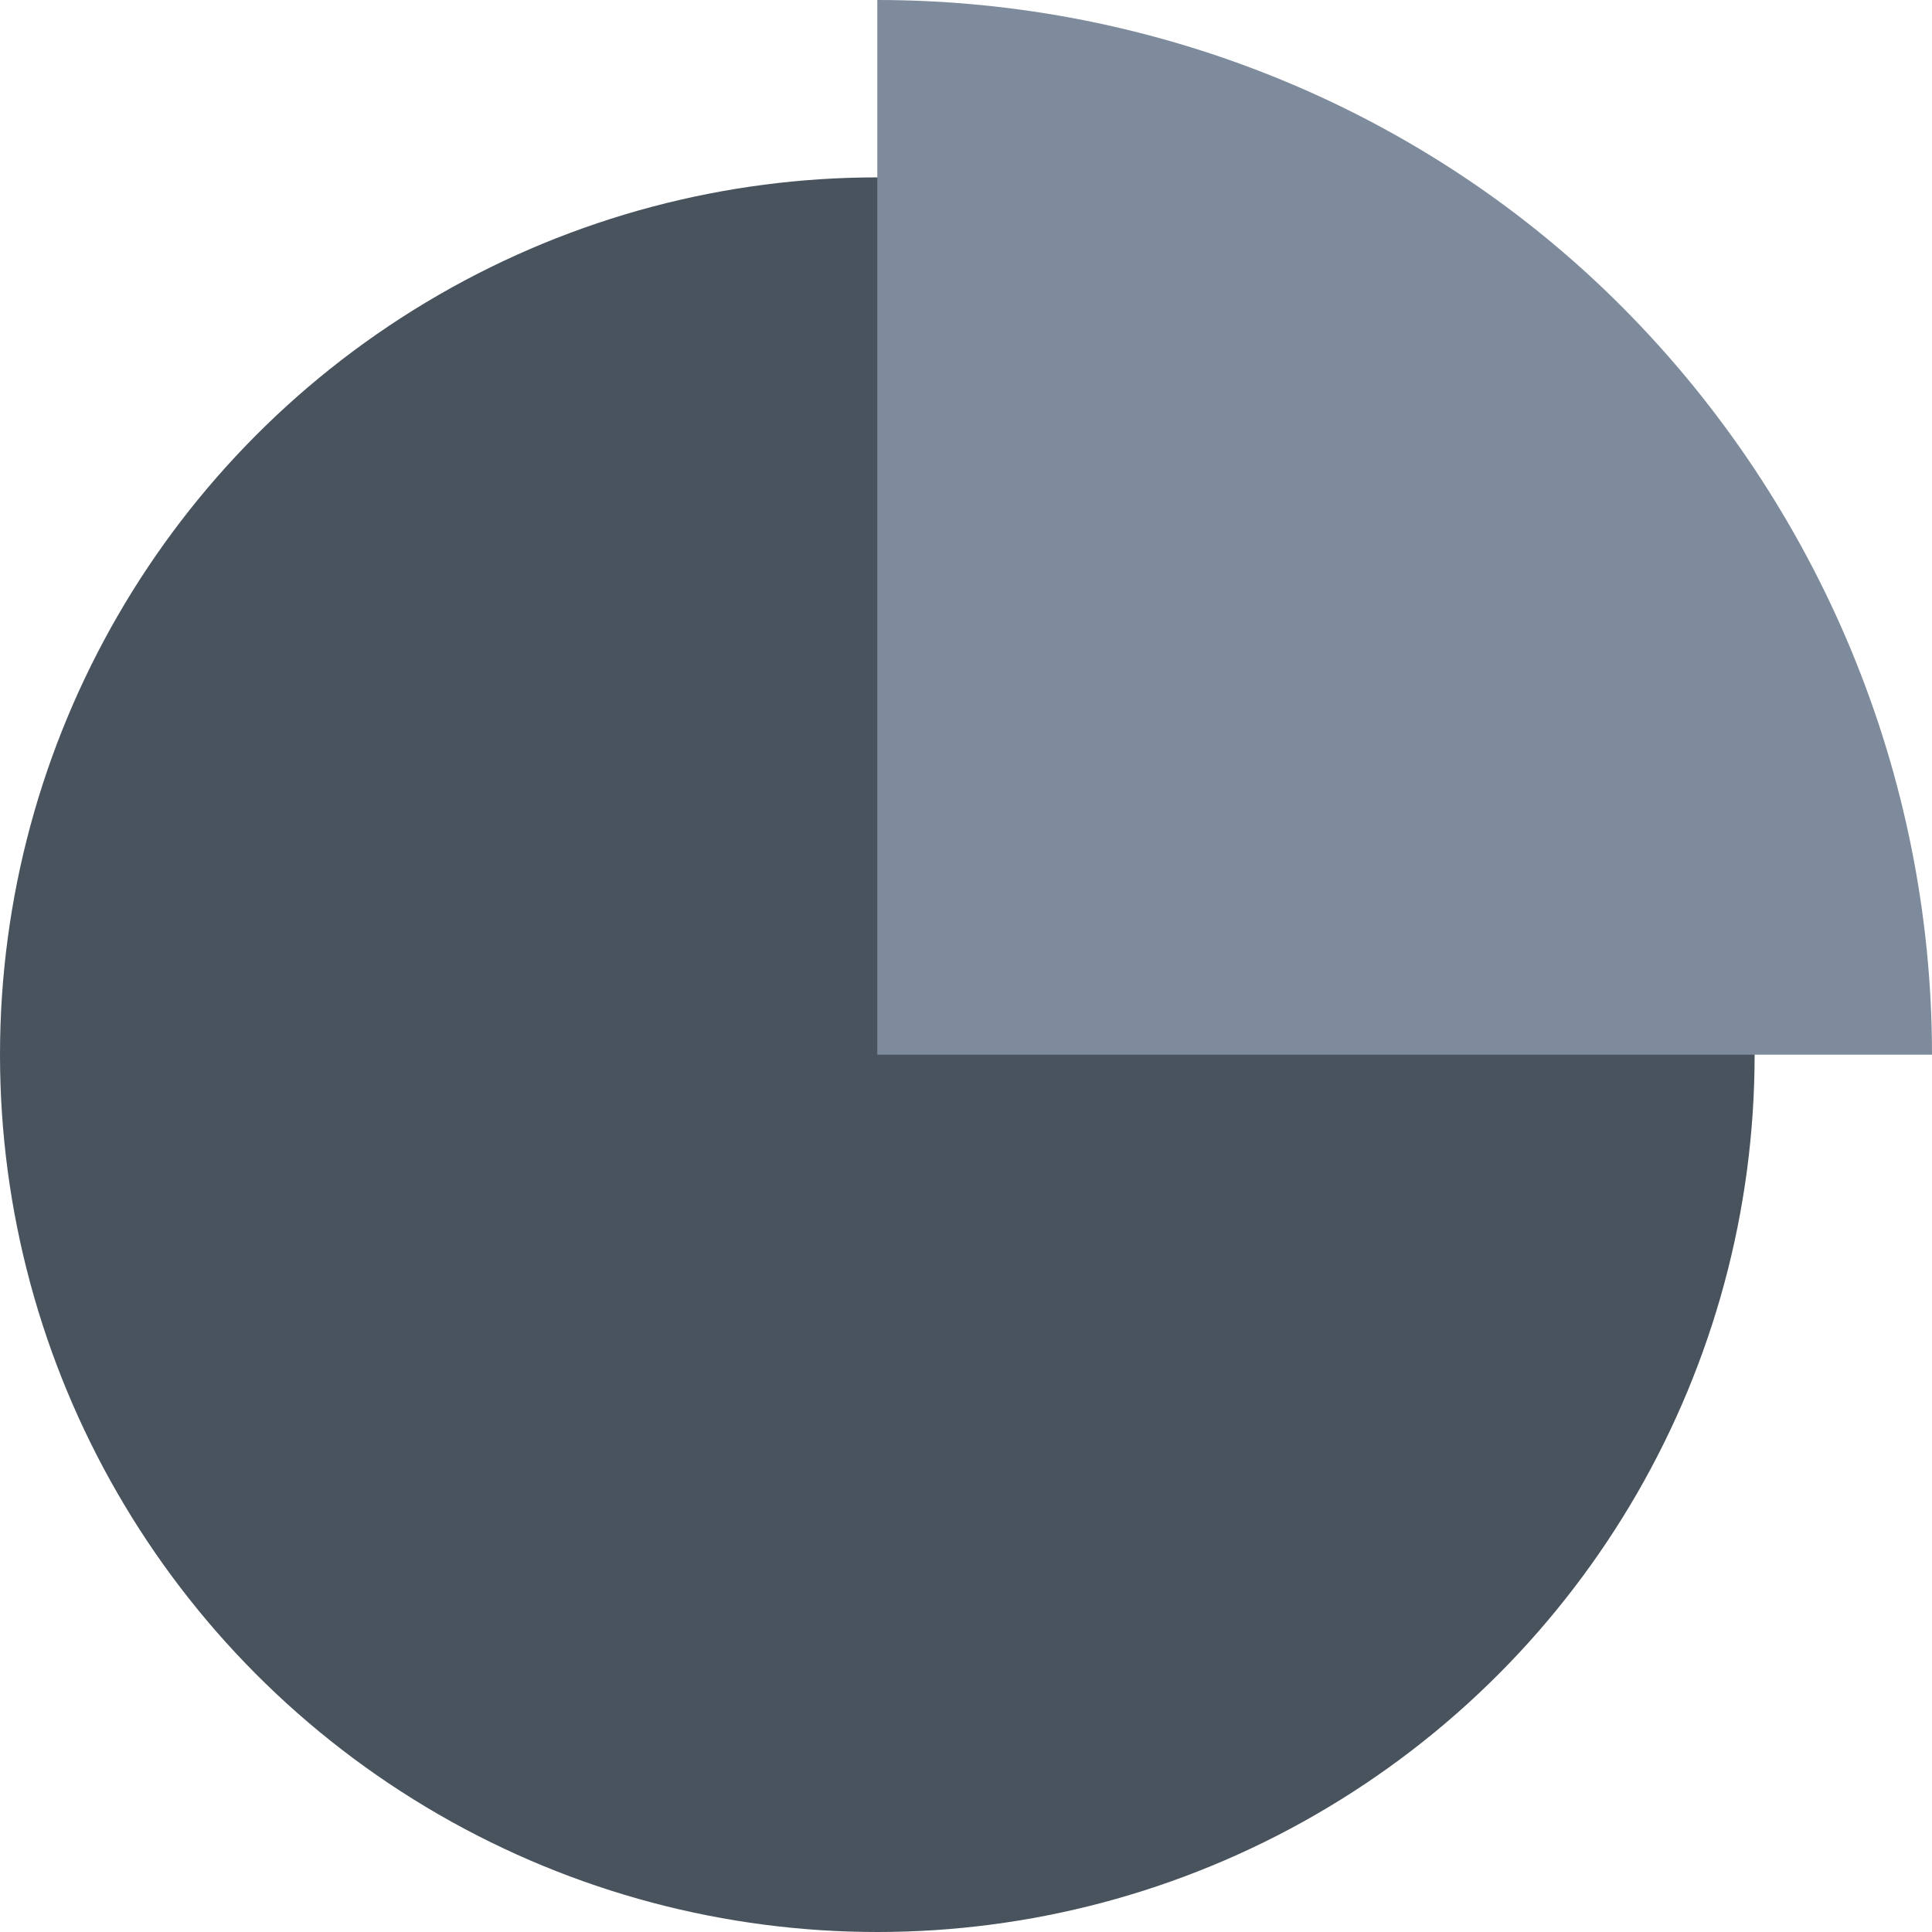
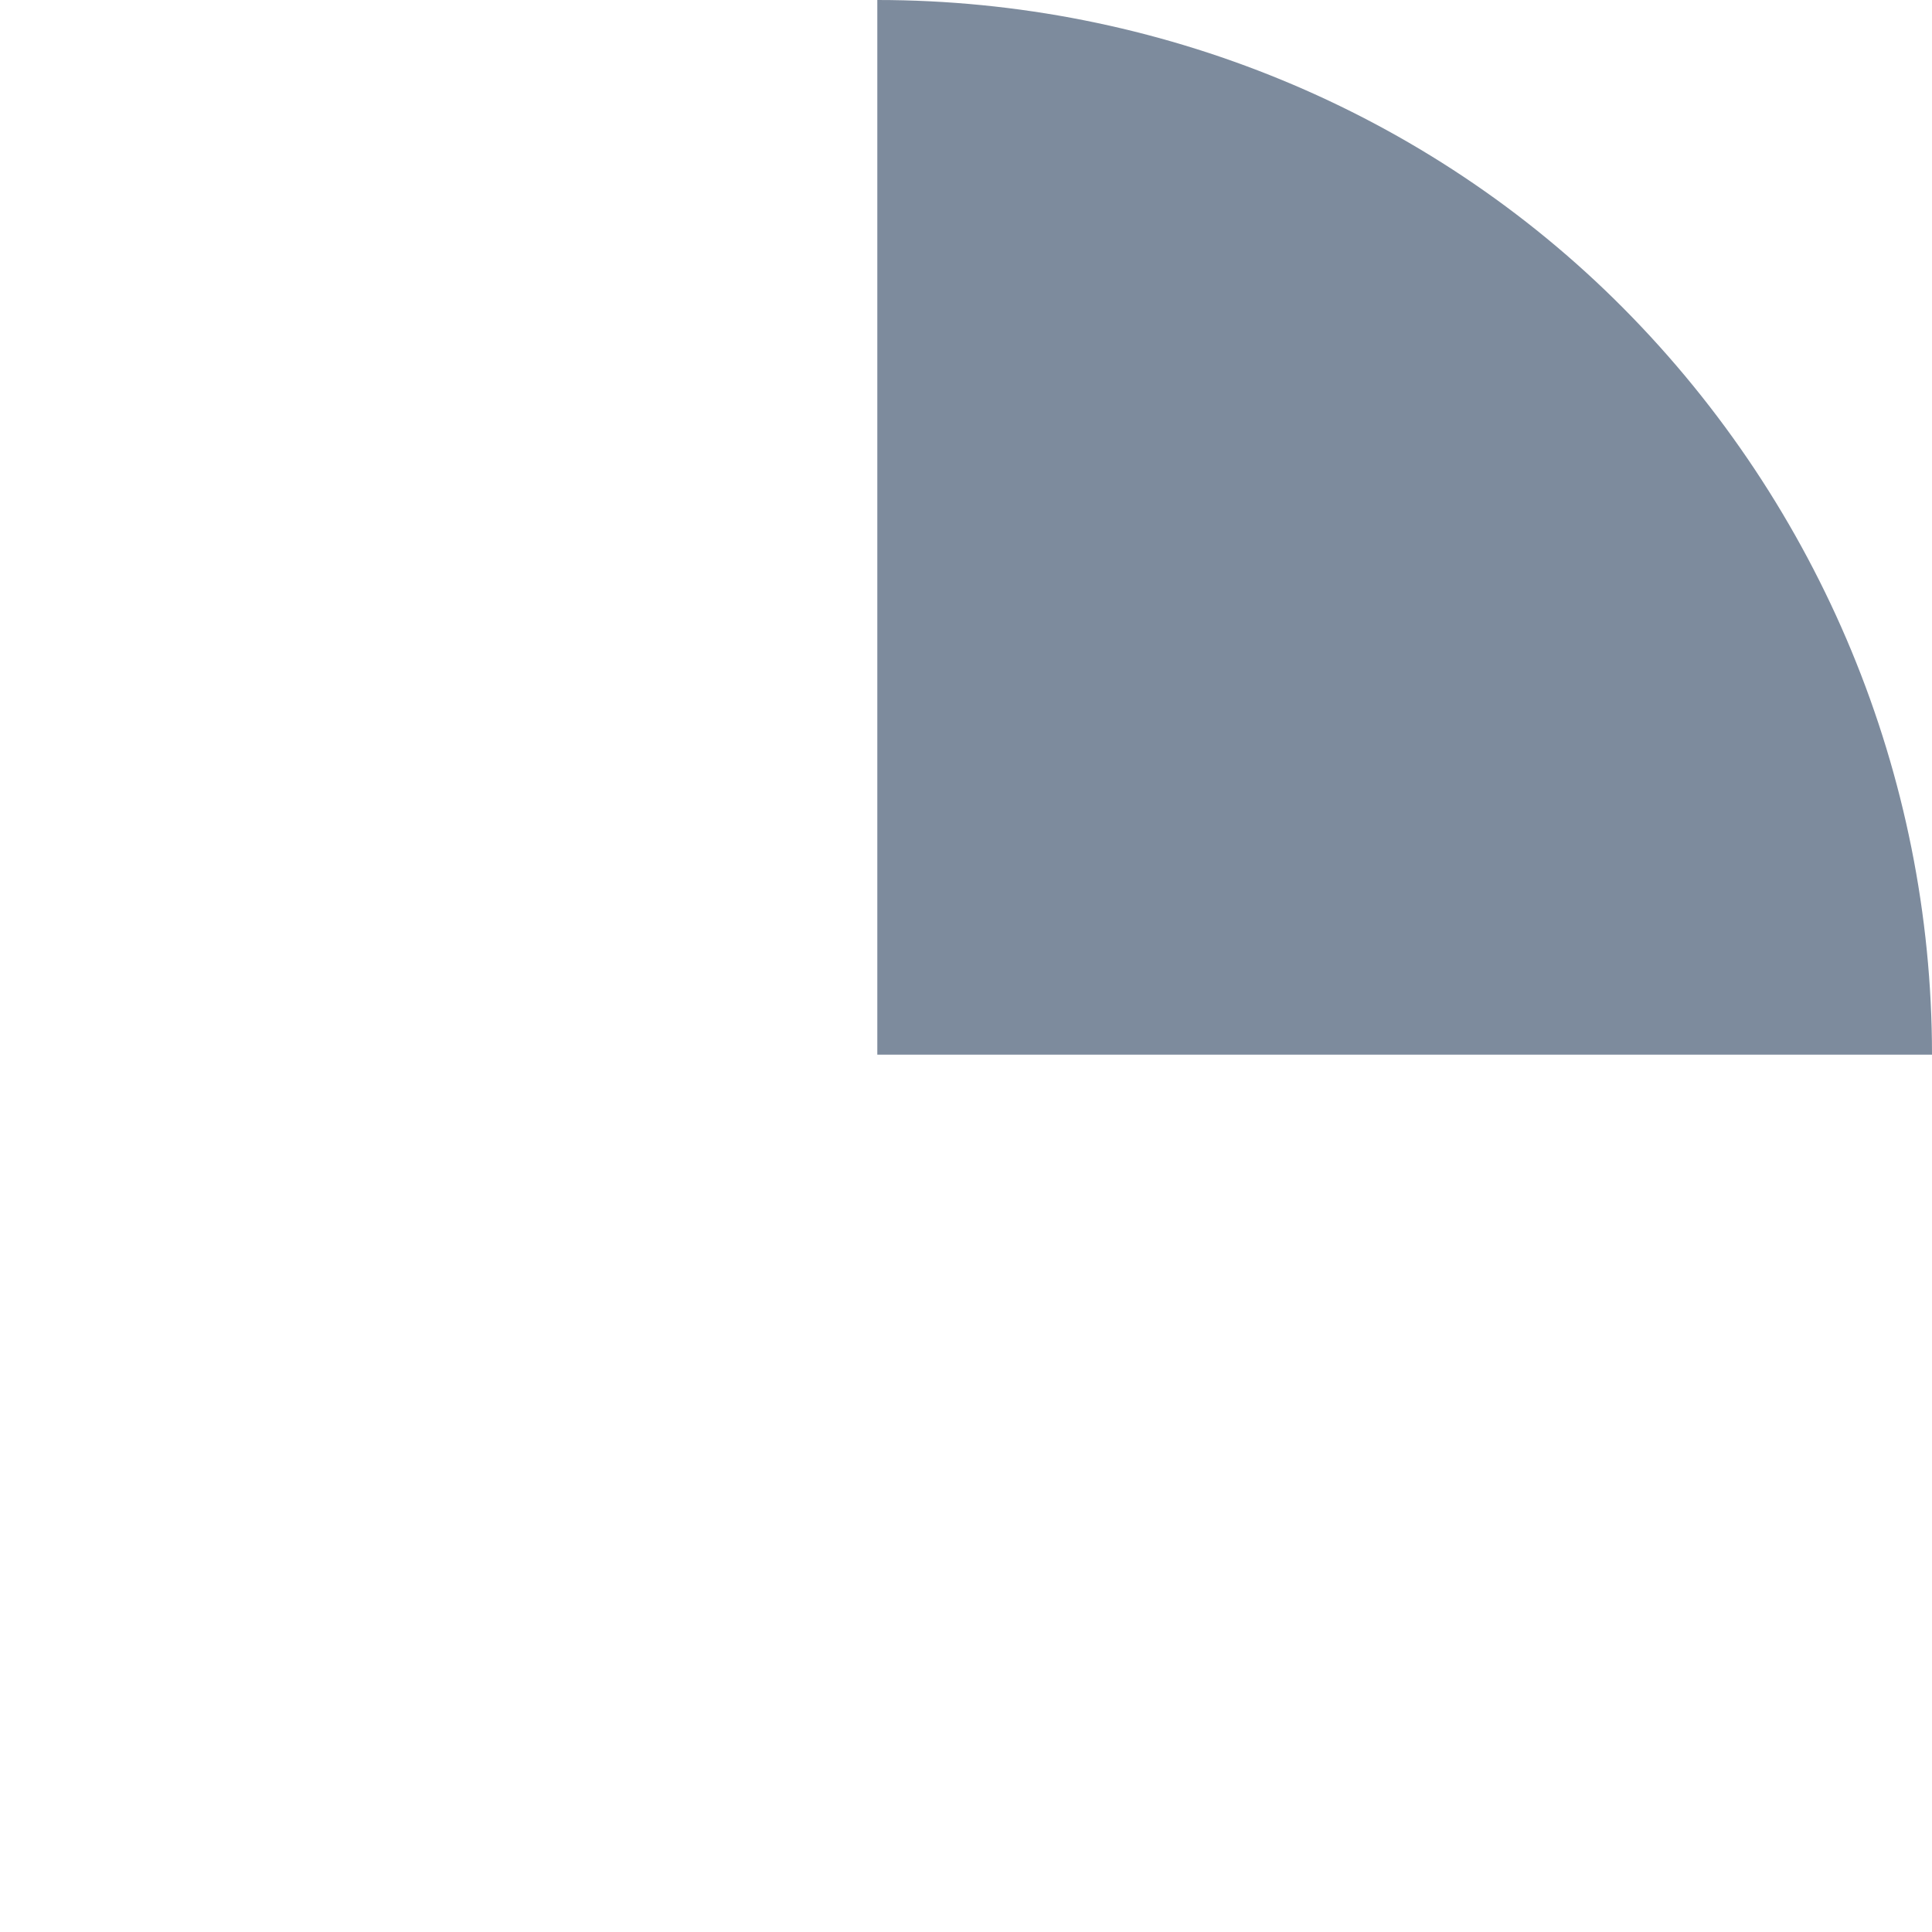
<svg xmlns="http://www.w3.org/2000/svg" version="1.1" id="Capa_1" x="0px" y="0px" viewBox="0 0 120.9 120.9" style="enable-background:new 0 0 120.9 120.9;" xml:space="preserve">
  <style type="text/css">
	.st0{fill:#48535D;}
	.st1{fill:#7D8B9D;}
</style>
  <g>
-     <circle class="st0" cx="54.9" cy="66" r="54.9" />
    <path class="st1" d="M54.9,66h66c0-17.5-7-34.3-19.3-46.7S72.4,0,54.9,0V66z" />
  </g>
</svg>